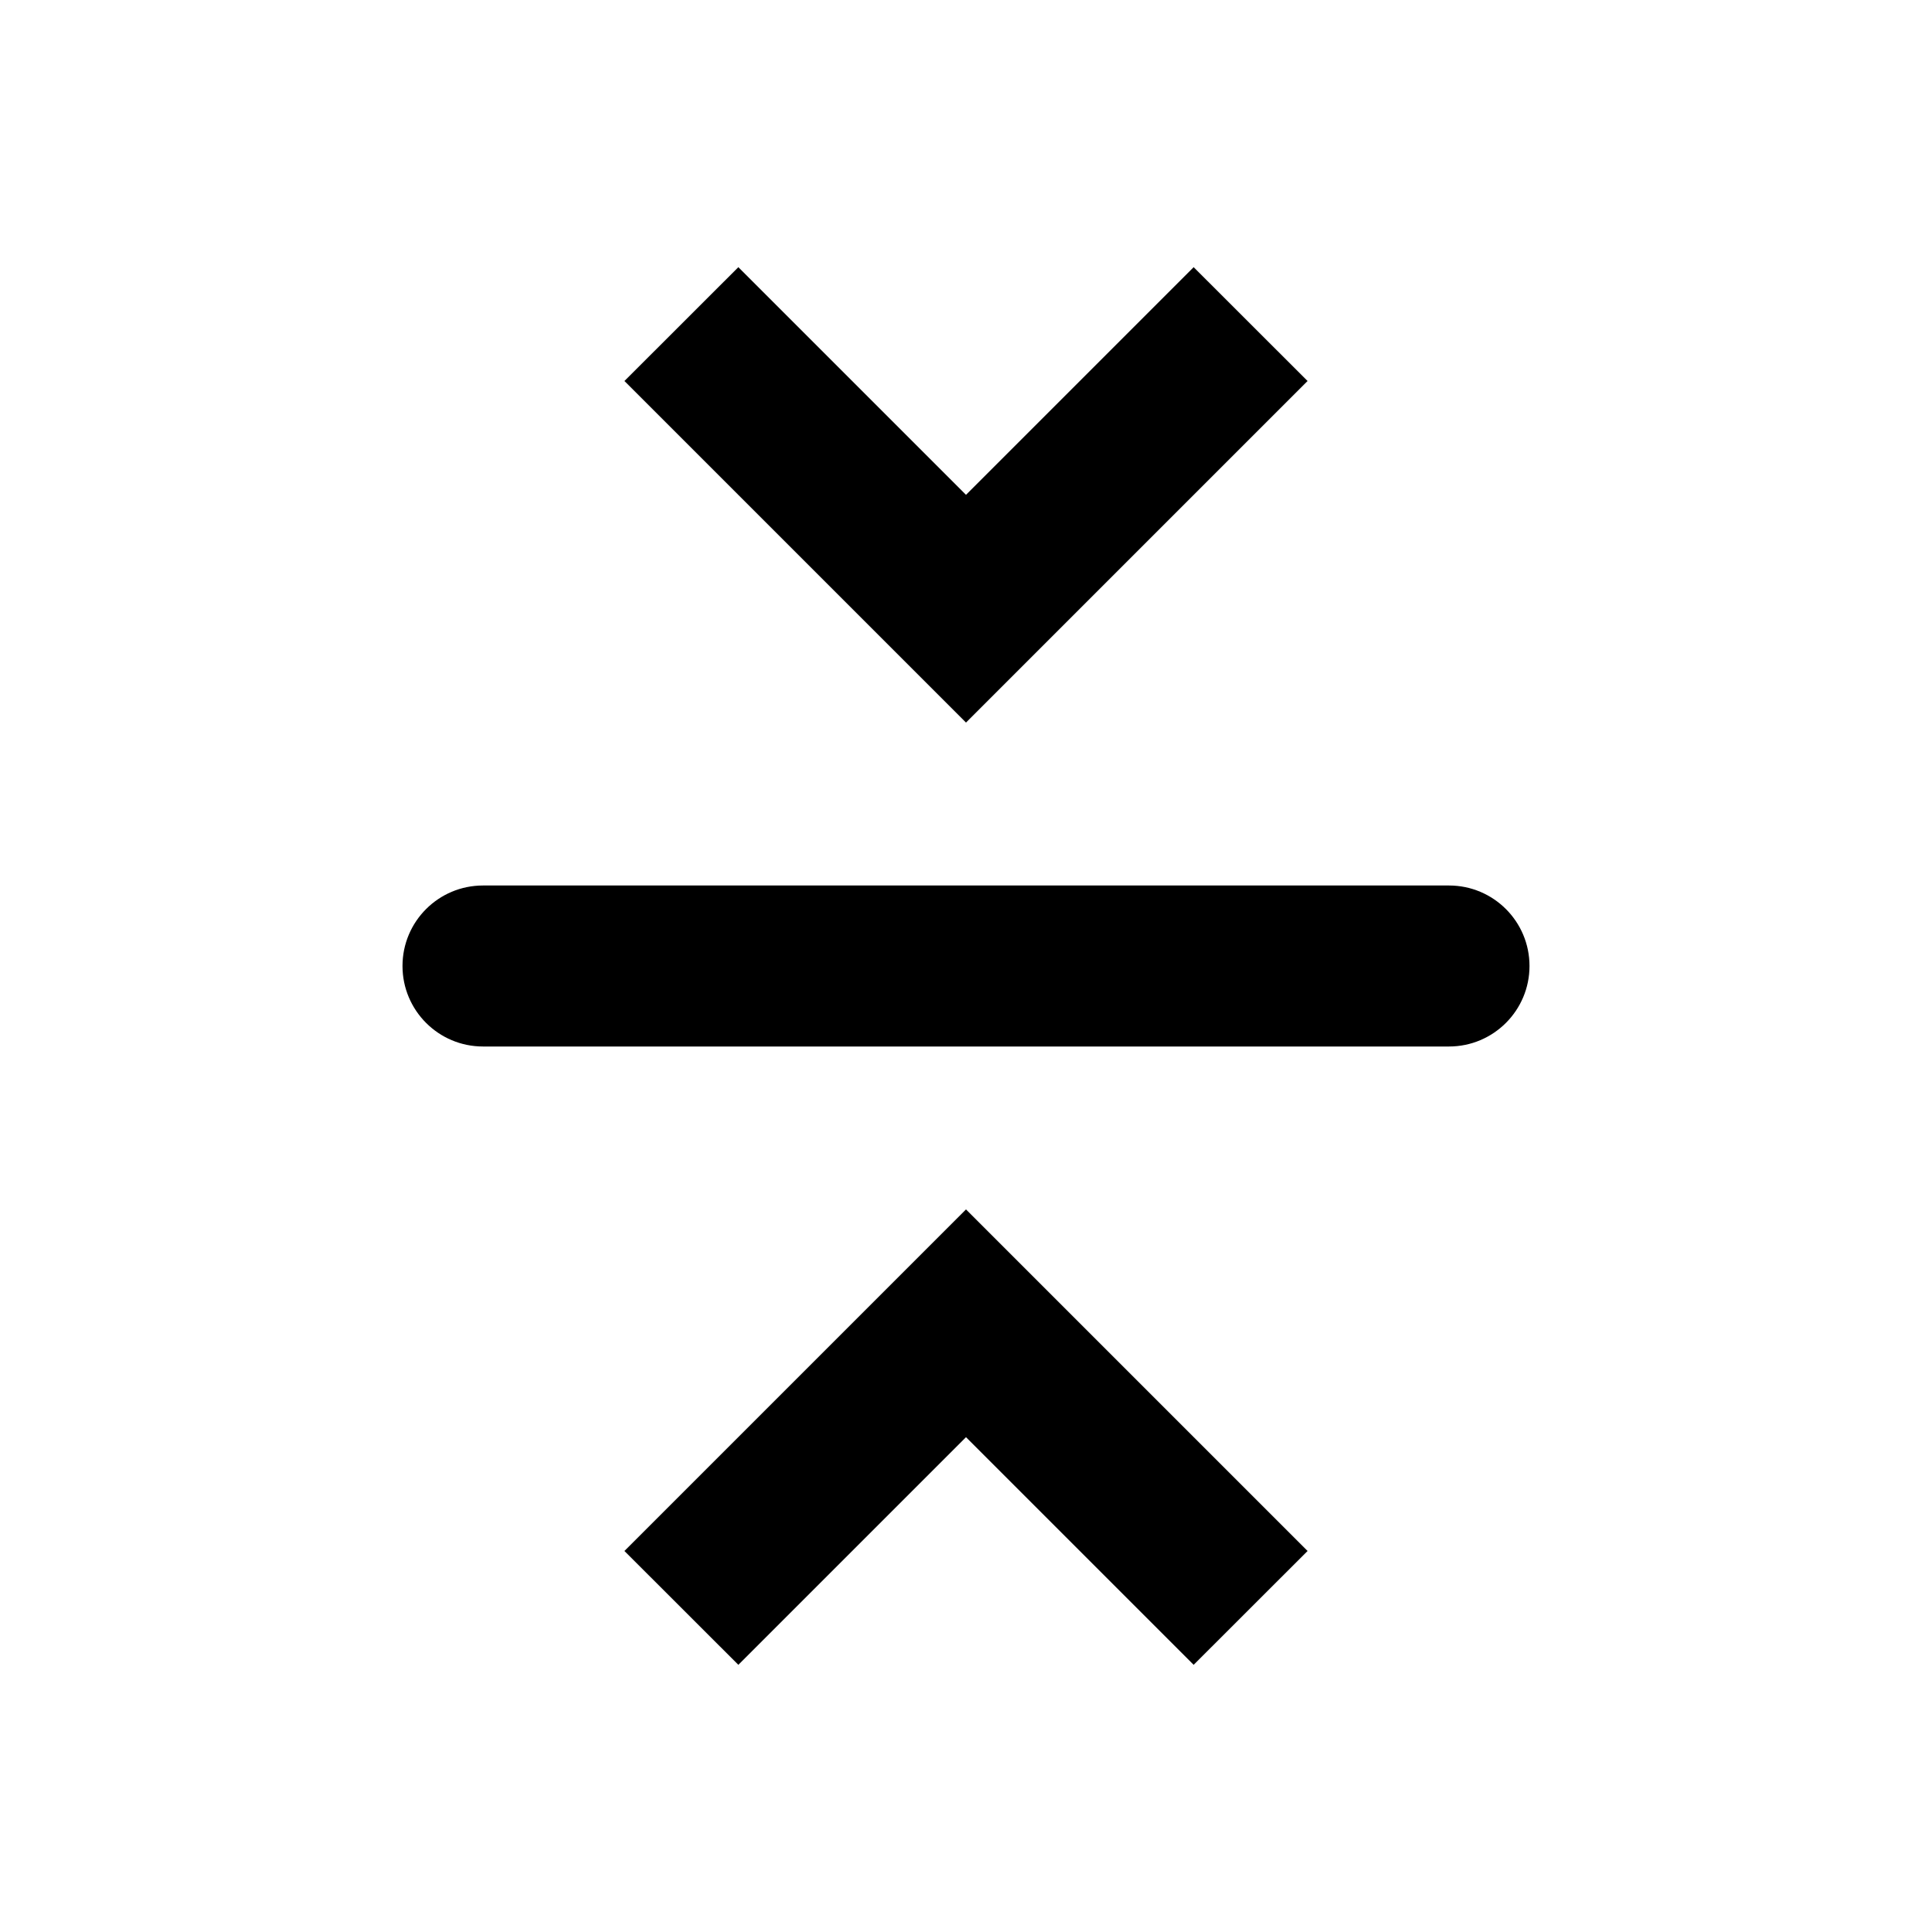
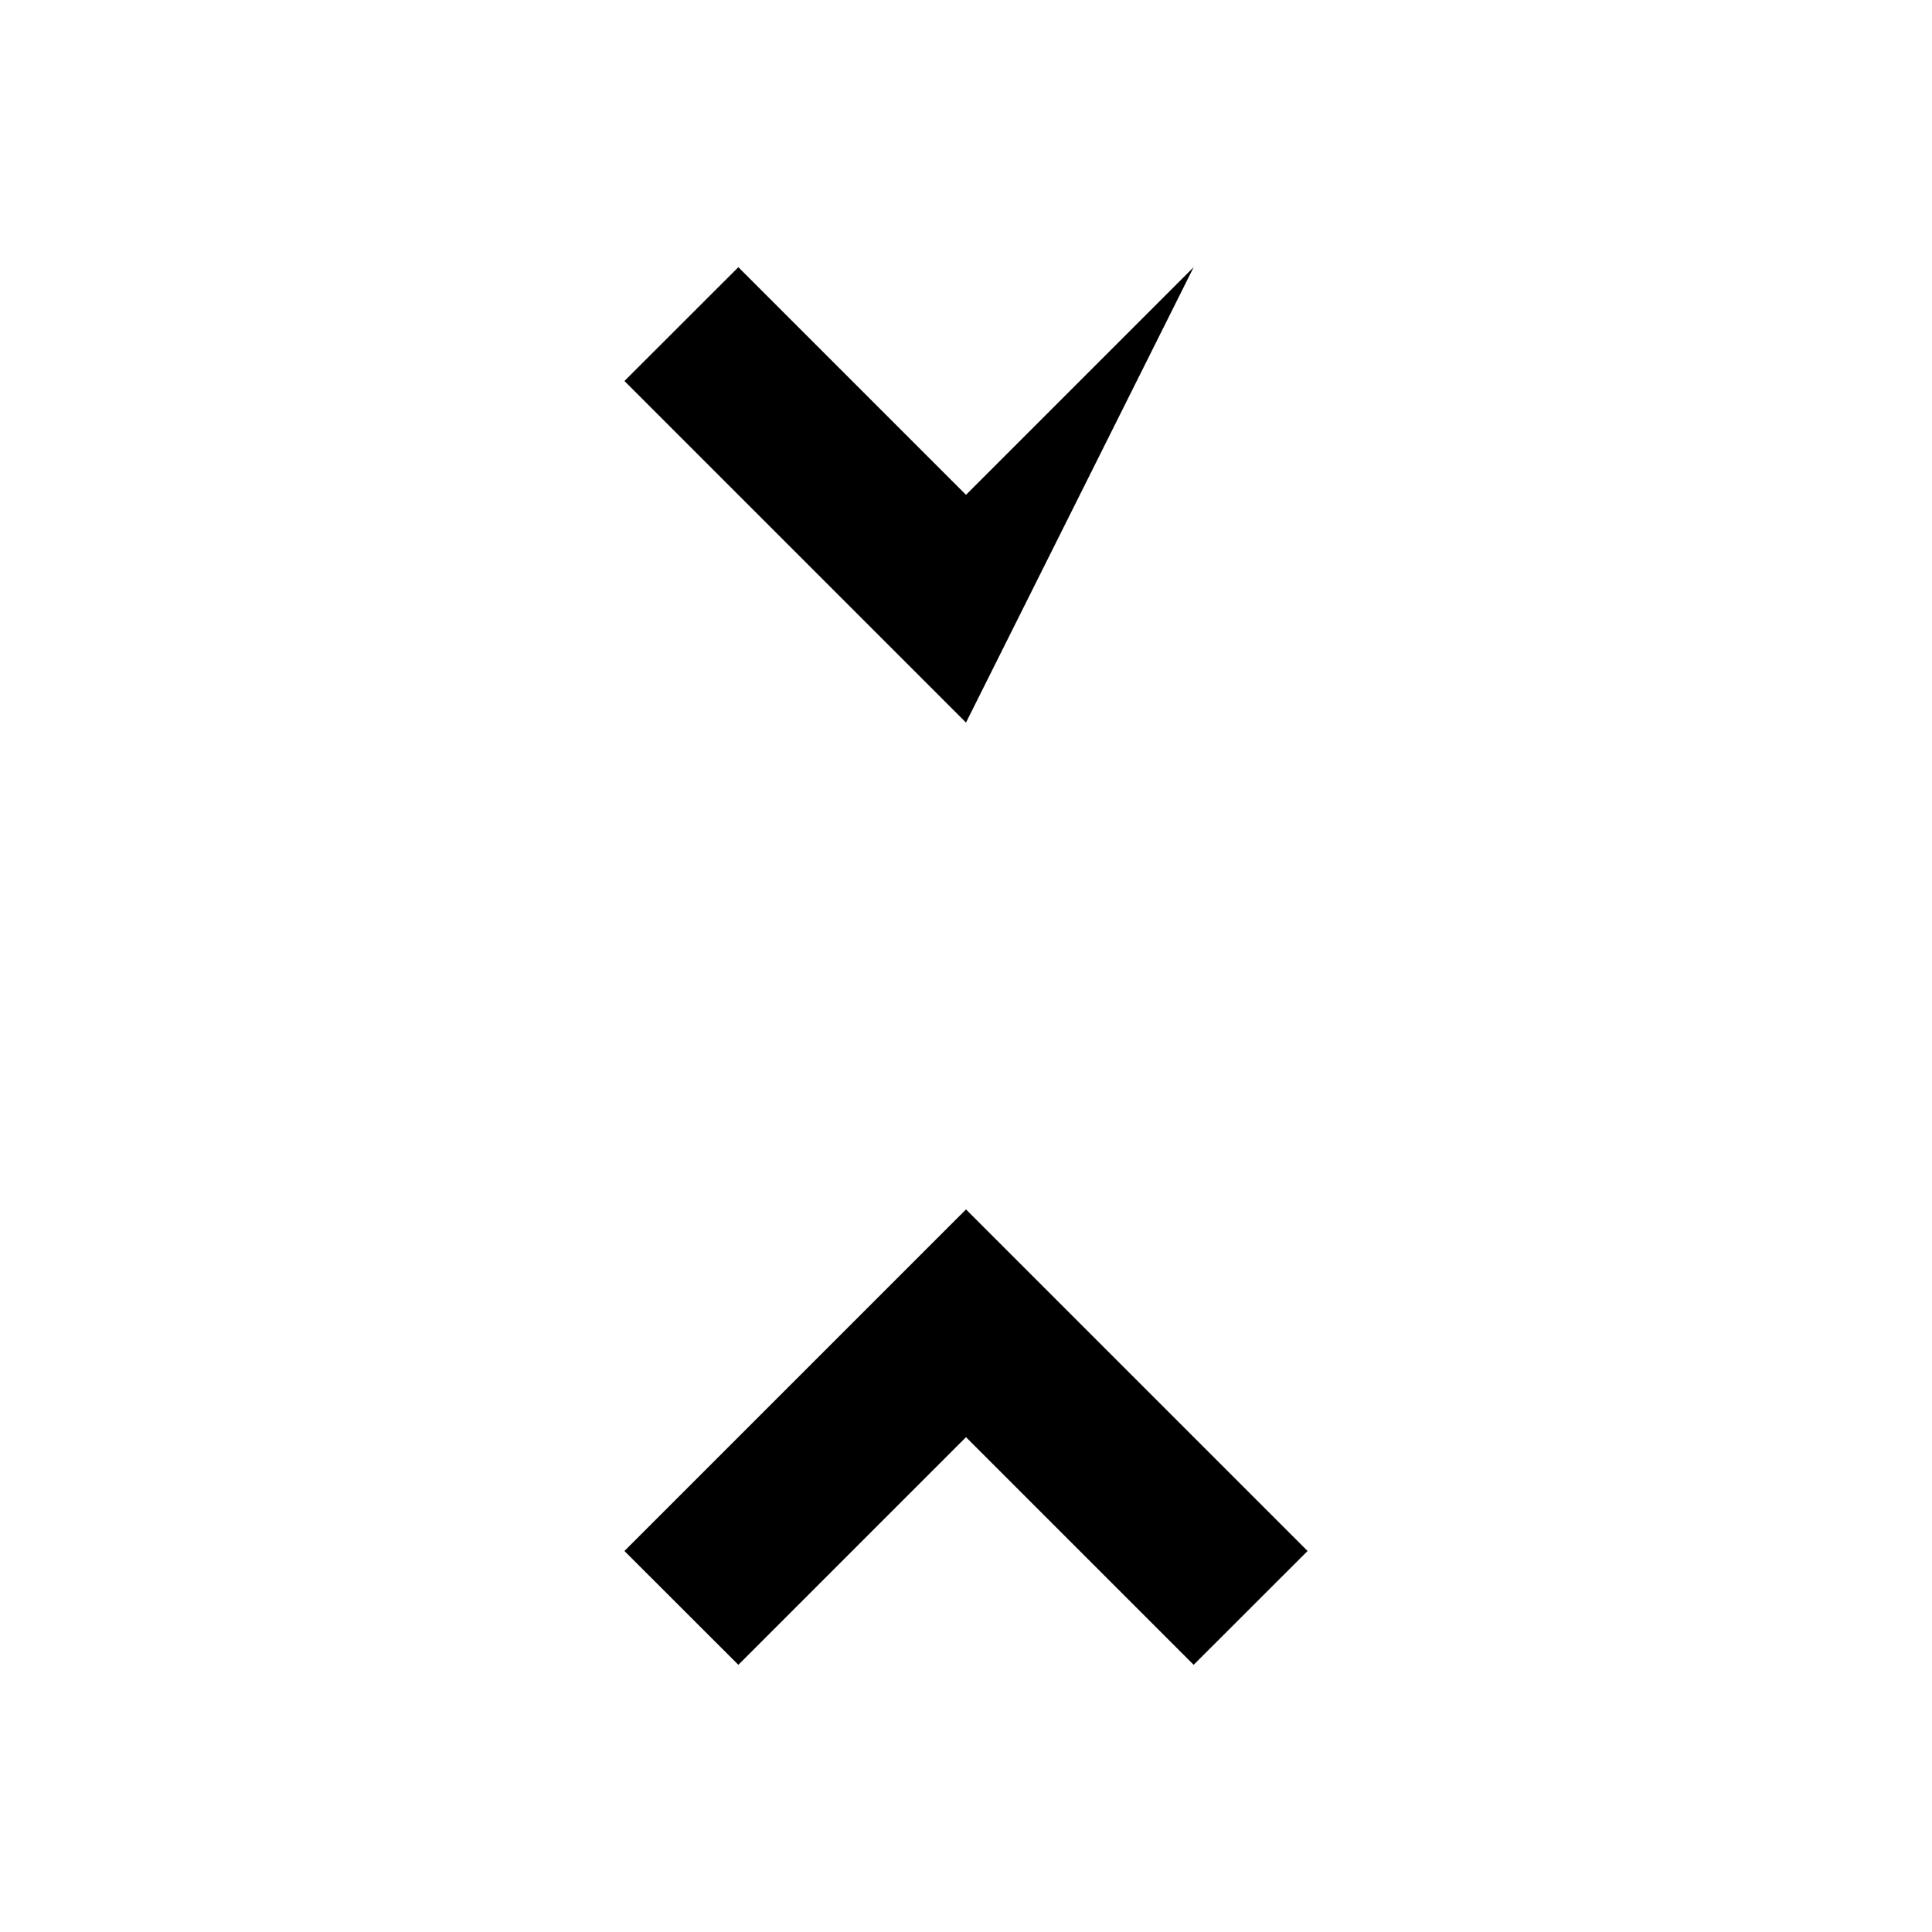
<svg xmlns="http://www.w3.org/2000/svg" width="24" height="24" viewBox="0 0 24 24" fill="none">
-   <path d="M12 8.976L16.243 4.733L14.828 3.319L12 6.147L9.172 3.319L7.757 4.733L12 8.976Z" fill="#000000" />
-   <path d="M5 12C5 11.447 5.448 11 6 11H18C18.552 11 19 11.447 19 12C19 12.552 18.552 13 18 13H6C5.448 13 5 12.552 5 12Z" fill="#000000" />
+   <path d="M12 8.976L14.828 3.319L12 6.147L9.172 3.319L7.757 4.733L12 8.976Z" fill="#000000" />
  <path d="M12 15.024L7.757 19.267L9.172 20.681L12 17.853L14.828 20.681L16.243 19.267L12 15.024Z" fill="#000000" />
</svg>